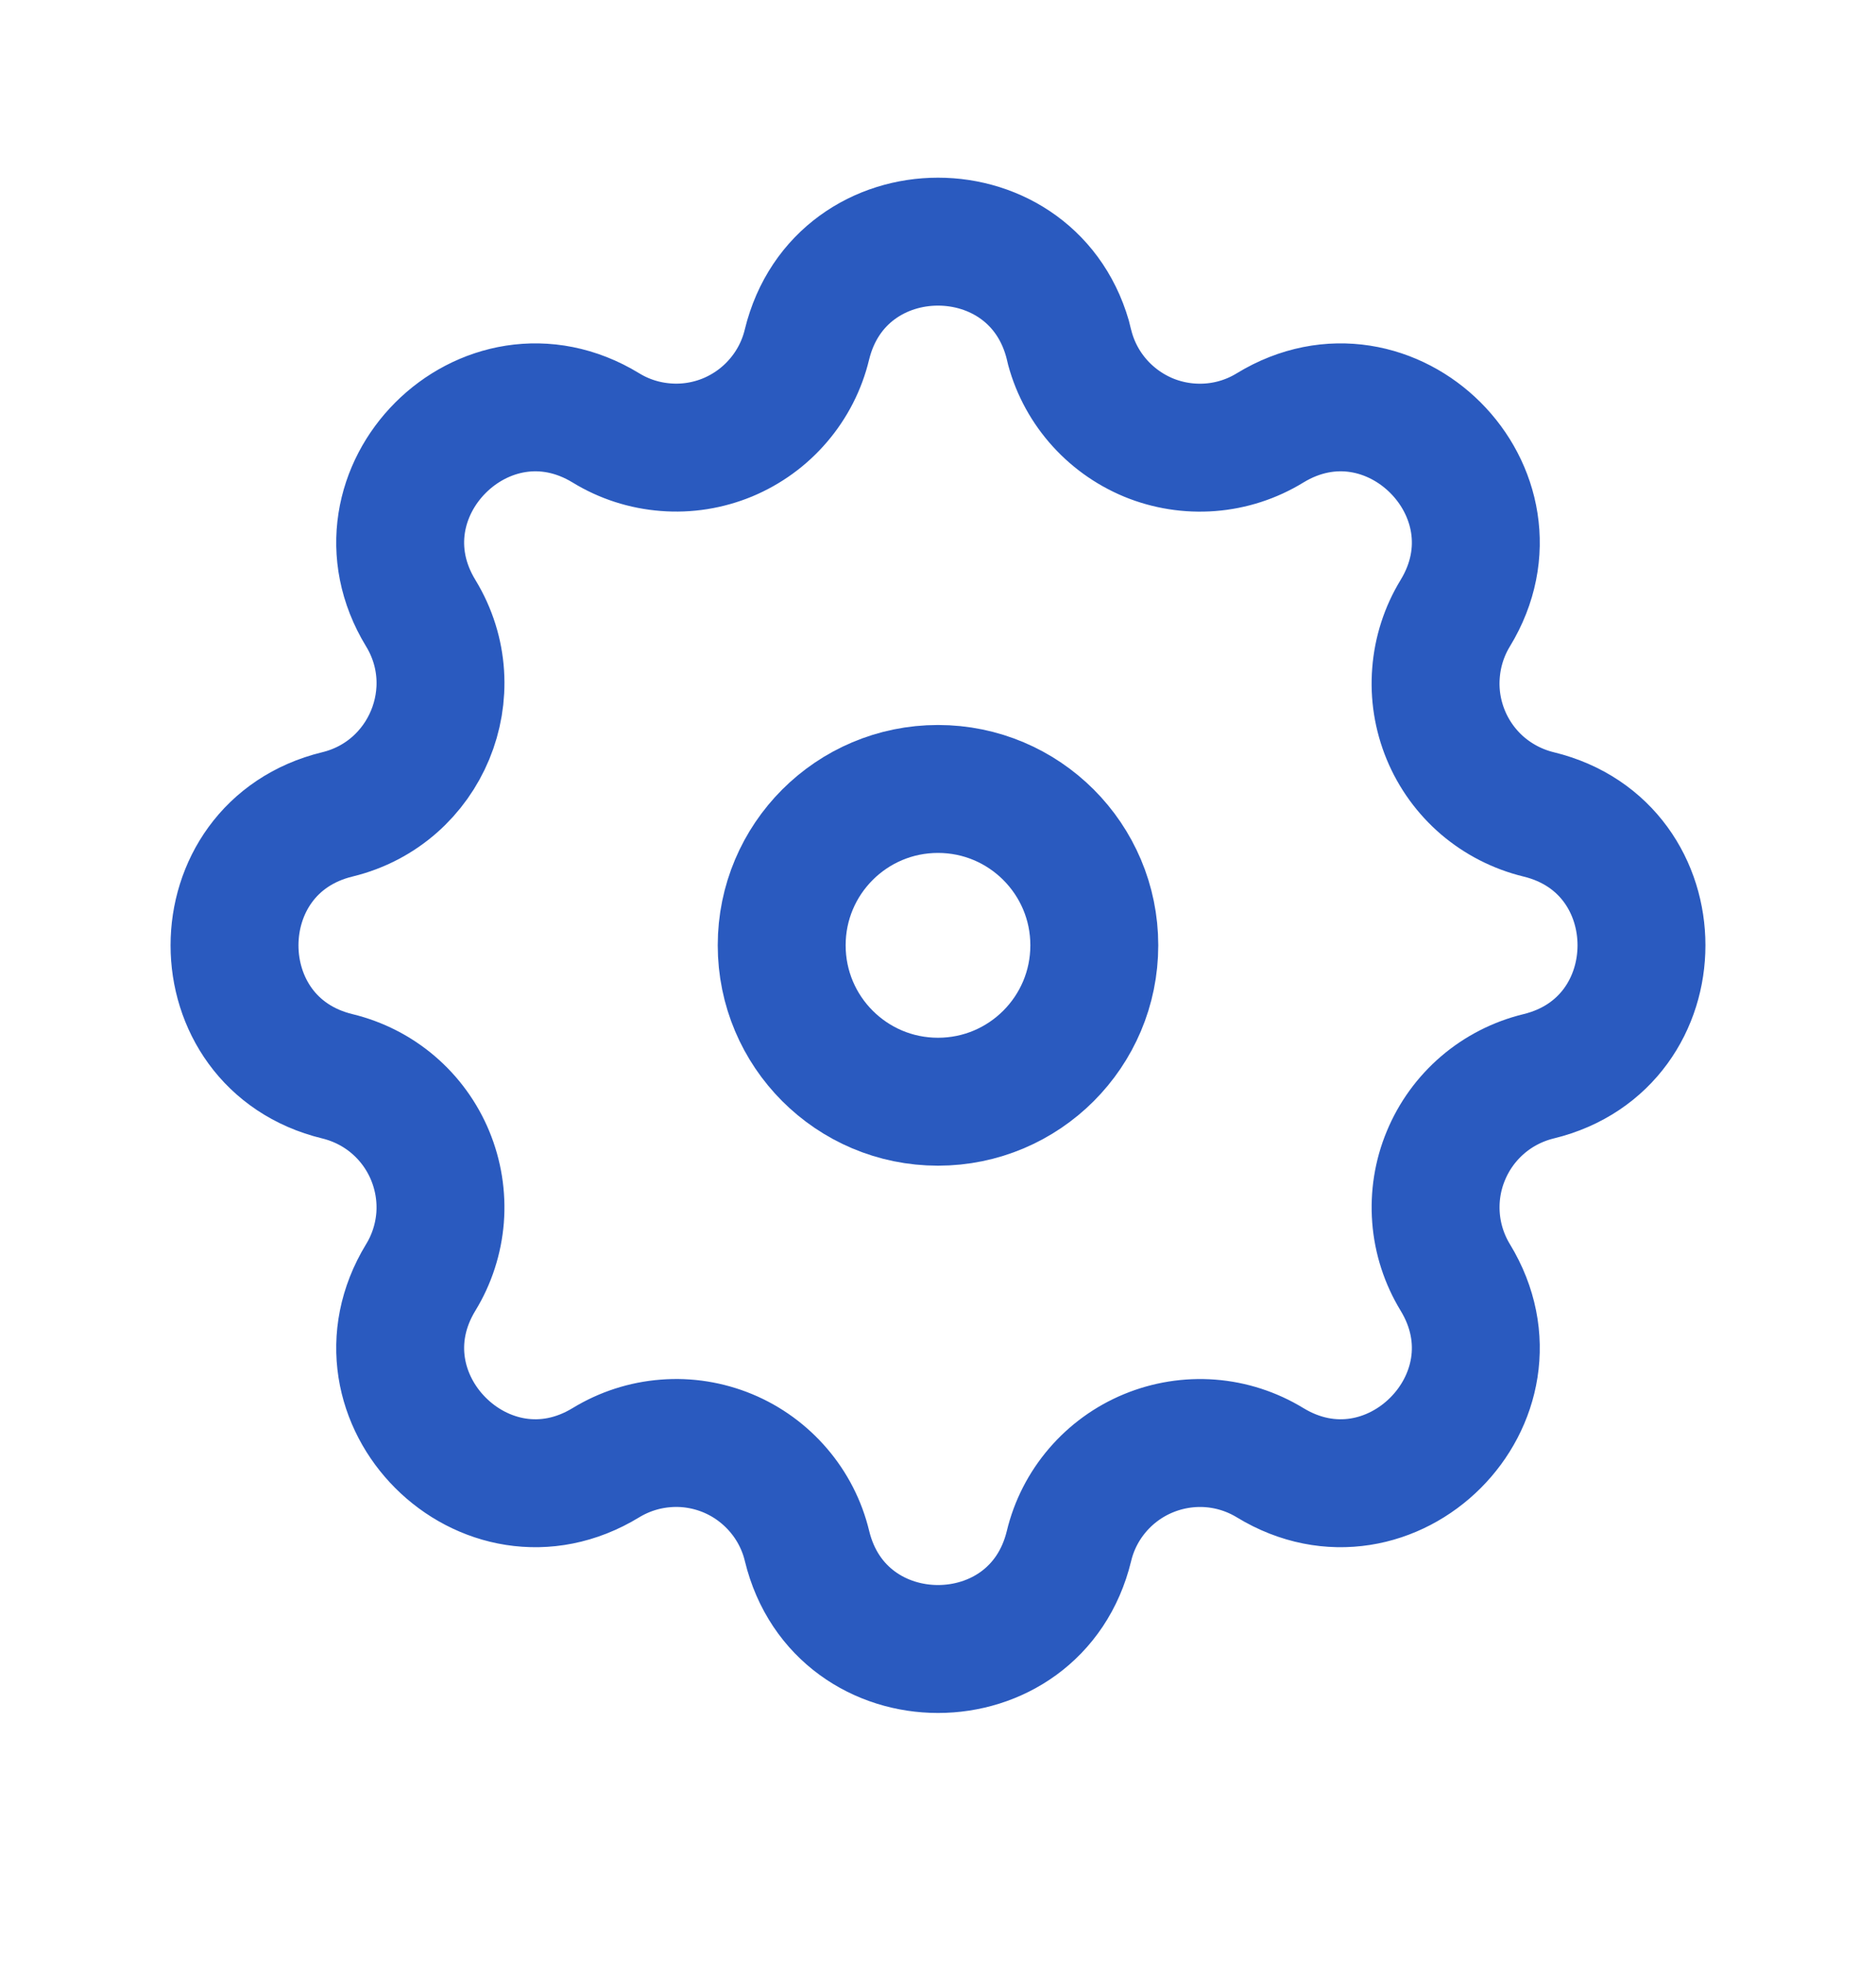
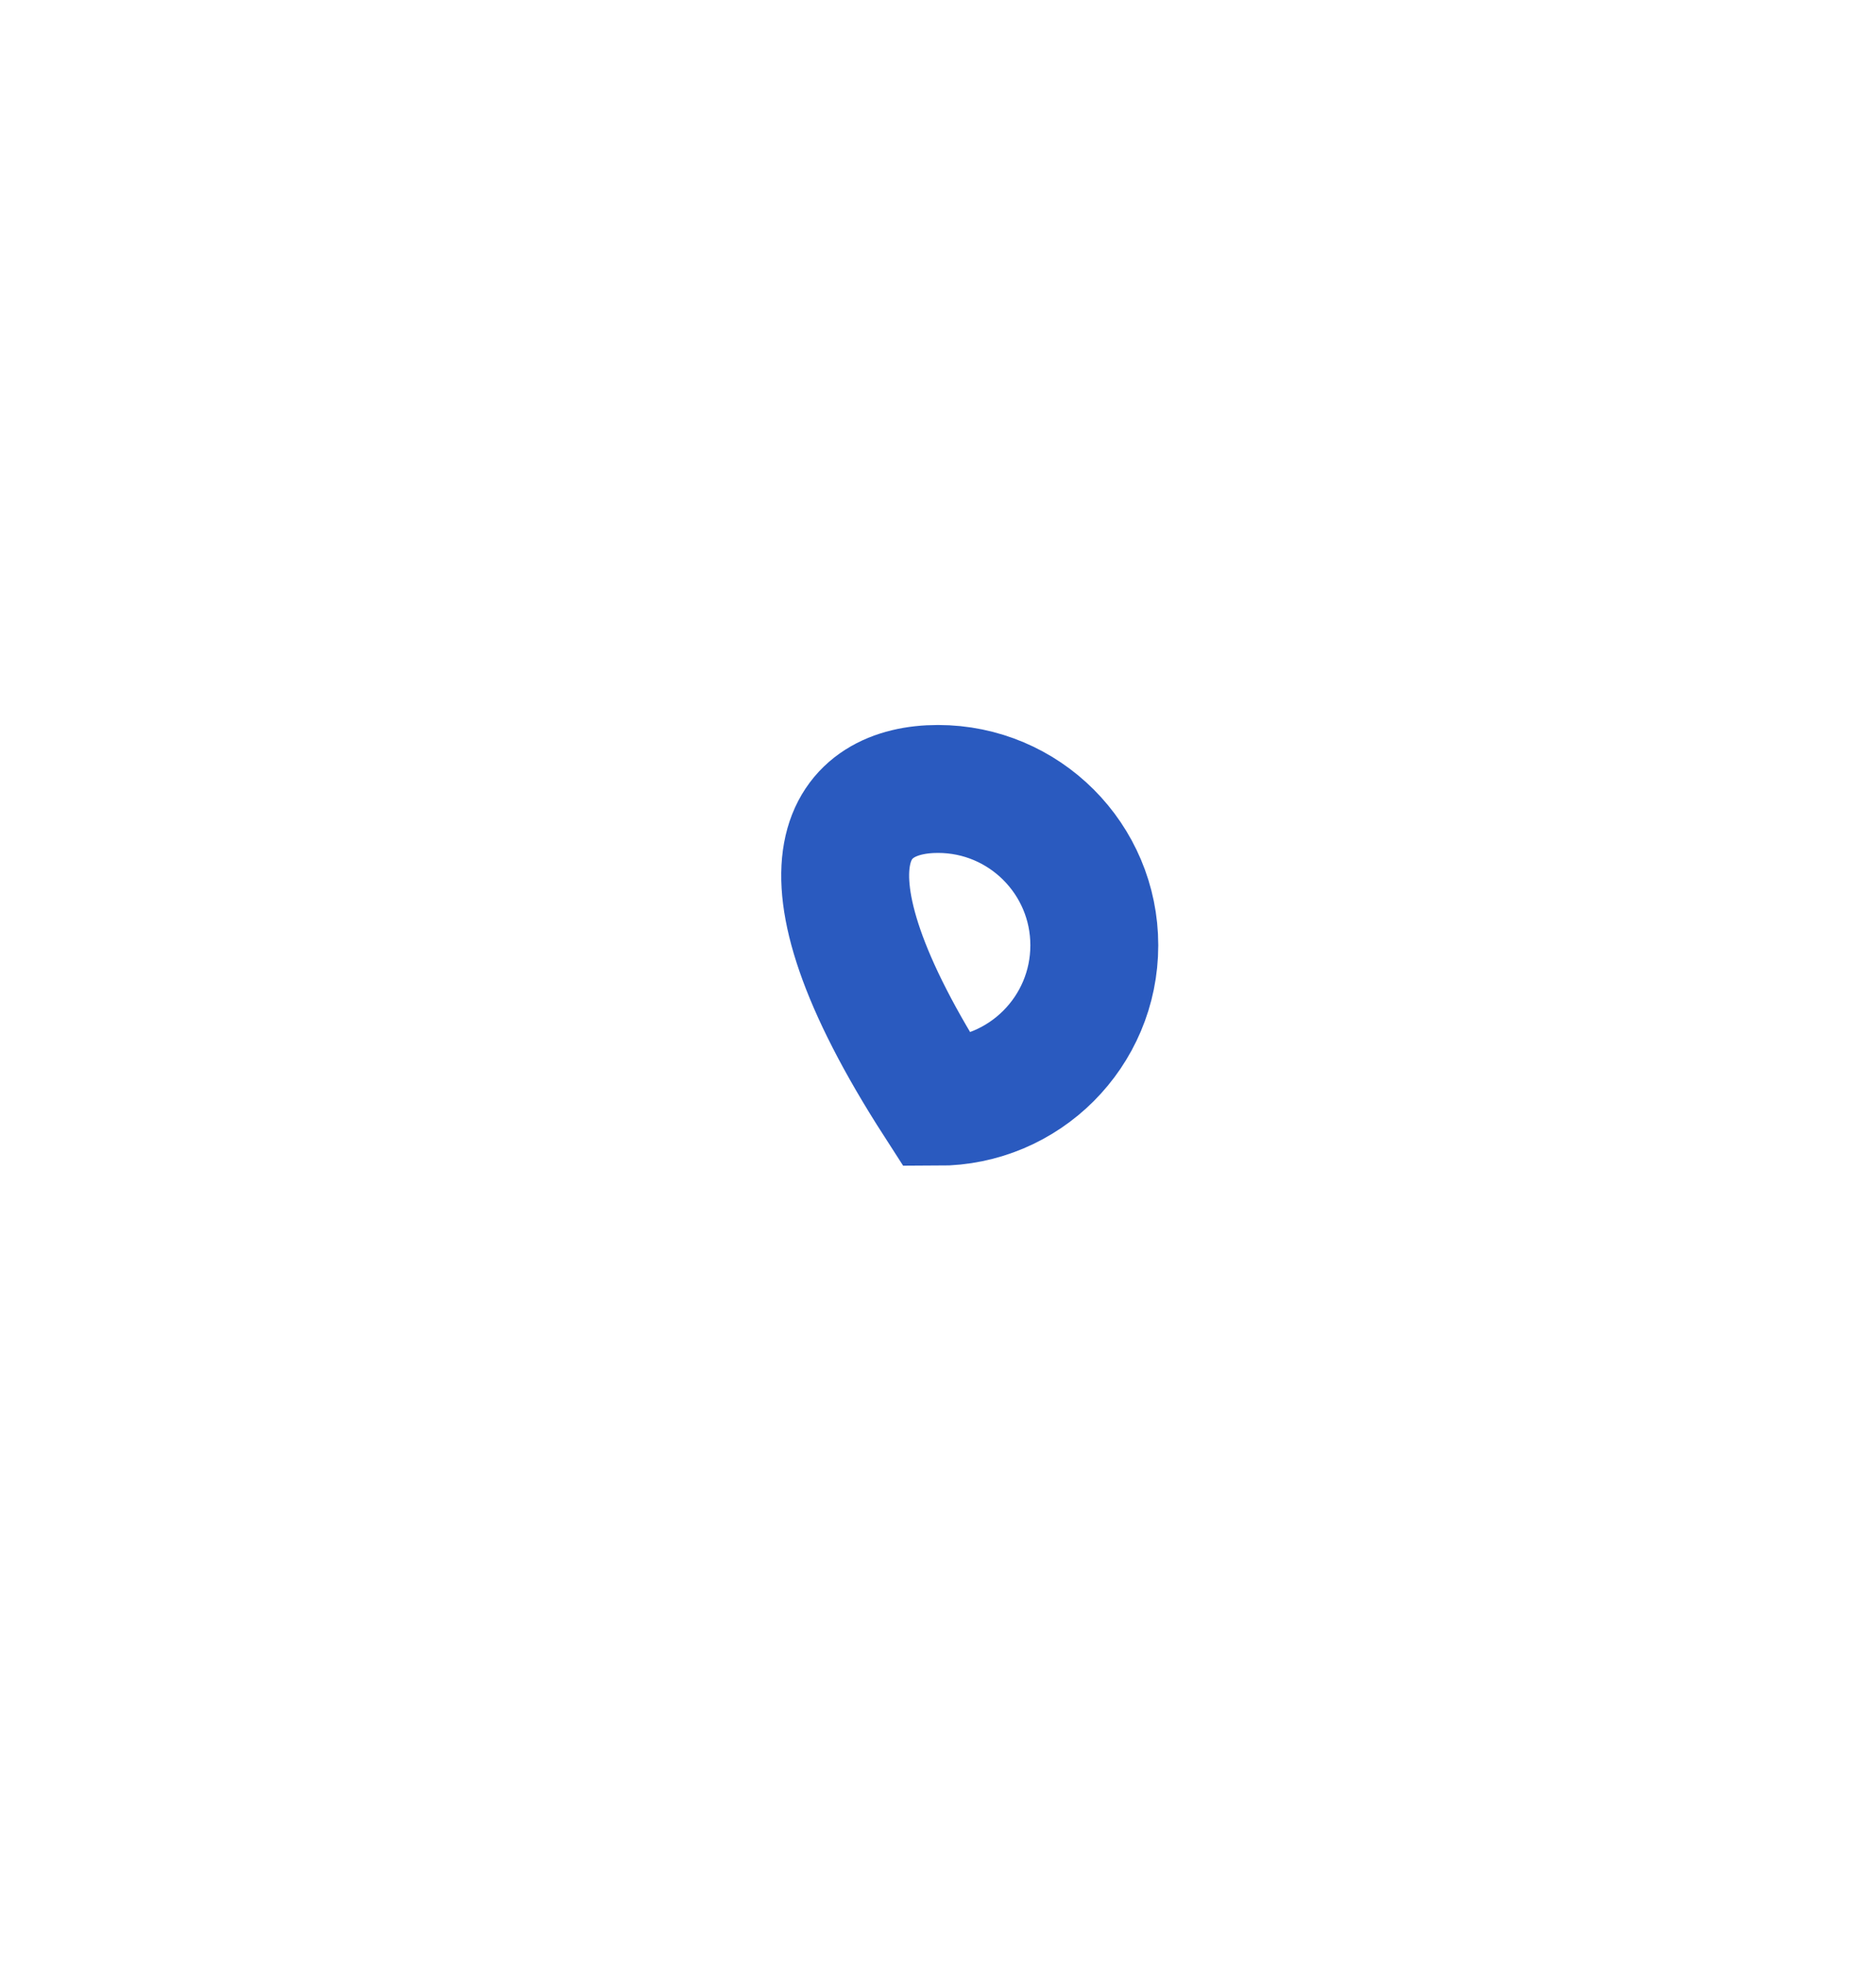
<svg xmlns="http://www.w3.org/2000/svg" width="22" height="23" viewBox="0 0 22 23" fill="none">
-   <path fill-rule="evenodd" clip-rule="evenodd" d="M12.537 4.04C12.145 2.431 9.855 2.431 9.463 4.04C9.405 4.282 9.29 4.506 9.128 4.695C8.967 4.884 8.763 5.032 8.533 5.128C8.303 5.223 8.054 5.263 7.806 5.243C7.558 5.224 7.318 5.147 7.106 5.017C5.691 4.155 4.072 5.774 4.934 7.189C5.491 8.103 4.997 9.295 3.957 9.548C2.348 9.939 2.348 12.229 3.957 12.619C4.199 12.678 4.424 12.792 4.613 12.954C4.802 13.116 4.95 13.32 5.045 13.55C5.14 13.78 5.18 14.029 5.161 14.277C5.141 14.525 5.064 14.765 4.934 14.977C4.072 16.392 5.691 18.011 7.106 17.149C7.318 17.02 7.558 16.942 7.806 16.923C8.054 16.903 8.303 16.943 8.533 17.038C8.763 17.133 8.967 17.282 9.129 17.471C9.291 17.66 9.406 17.884 9.464 18.126C9.855 19.736 12.146 19.736 12.536 18.126C12.594 17.884 12.709 17.66 12.871 17.471C13.033 17.282 13.237 17.134 13.467 17.039C13.697 16.944 13.946 16.904 14.194 16.923C14.442 16.942 14.682 17.02 14.894 17.149C16.309 18.011 17.928 16.392 17.066 14.977C16.937 14.765 16.859 14.525 16.84 14.277C16.821 14.029 16.86 13.78 16.956 13.55C17.051 13.32 17.199 13.116 17.388 12.954C17.576 12.793 17.801 12.678 18.043 12.619C19.652 12.228 19.652 9.938 18.043 9.548C17.801 9.489 17.576 9.374 17.387 9.213C17.198 9.051 17.05 8.847 16.955 8.617C16.86 8.387 16.82 8.138 16.84 7.89C16.859 7.642 16.936 7.402 17.066 7.189C17.928 5.774 16.309 4.155 14.894 5.017C14.682 5.147 14.442 5.225 14.194 5.244C13.946 5.263 13.697 5.224 13.467 5.129C13.237 5.033 13.033 4.885 12.871 4.696C12.709 4.507 12.594 4.283 12.536 4.041L12.537 4.04Z" stroke="#2A5ABF" stroke-width="1.5" />
-   <path d="M12.833 11.083C12.833 12.096 12.012 12.917 11 12.917C9.987 12.917 9.167 12.096 9.167 11.083C9.167 10.071 9.987 9.25 11 9.25C12.012 9.25 12.833 10.071 12.833 11.083Z" stroke="#2A5ABF" stroke-width="1.5" />
+   <path d="M12.833 11.083C12.833 12.096 12.012 12.917 11 12.917C9.167 10.071 9.987 9.25 11 9.25C12.012 9.25 12.833 10.071 12.833 11.083Z" stroke="#2A5ABF" stroke-width="1.5" />
</svg>